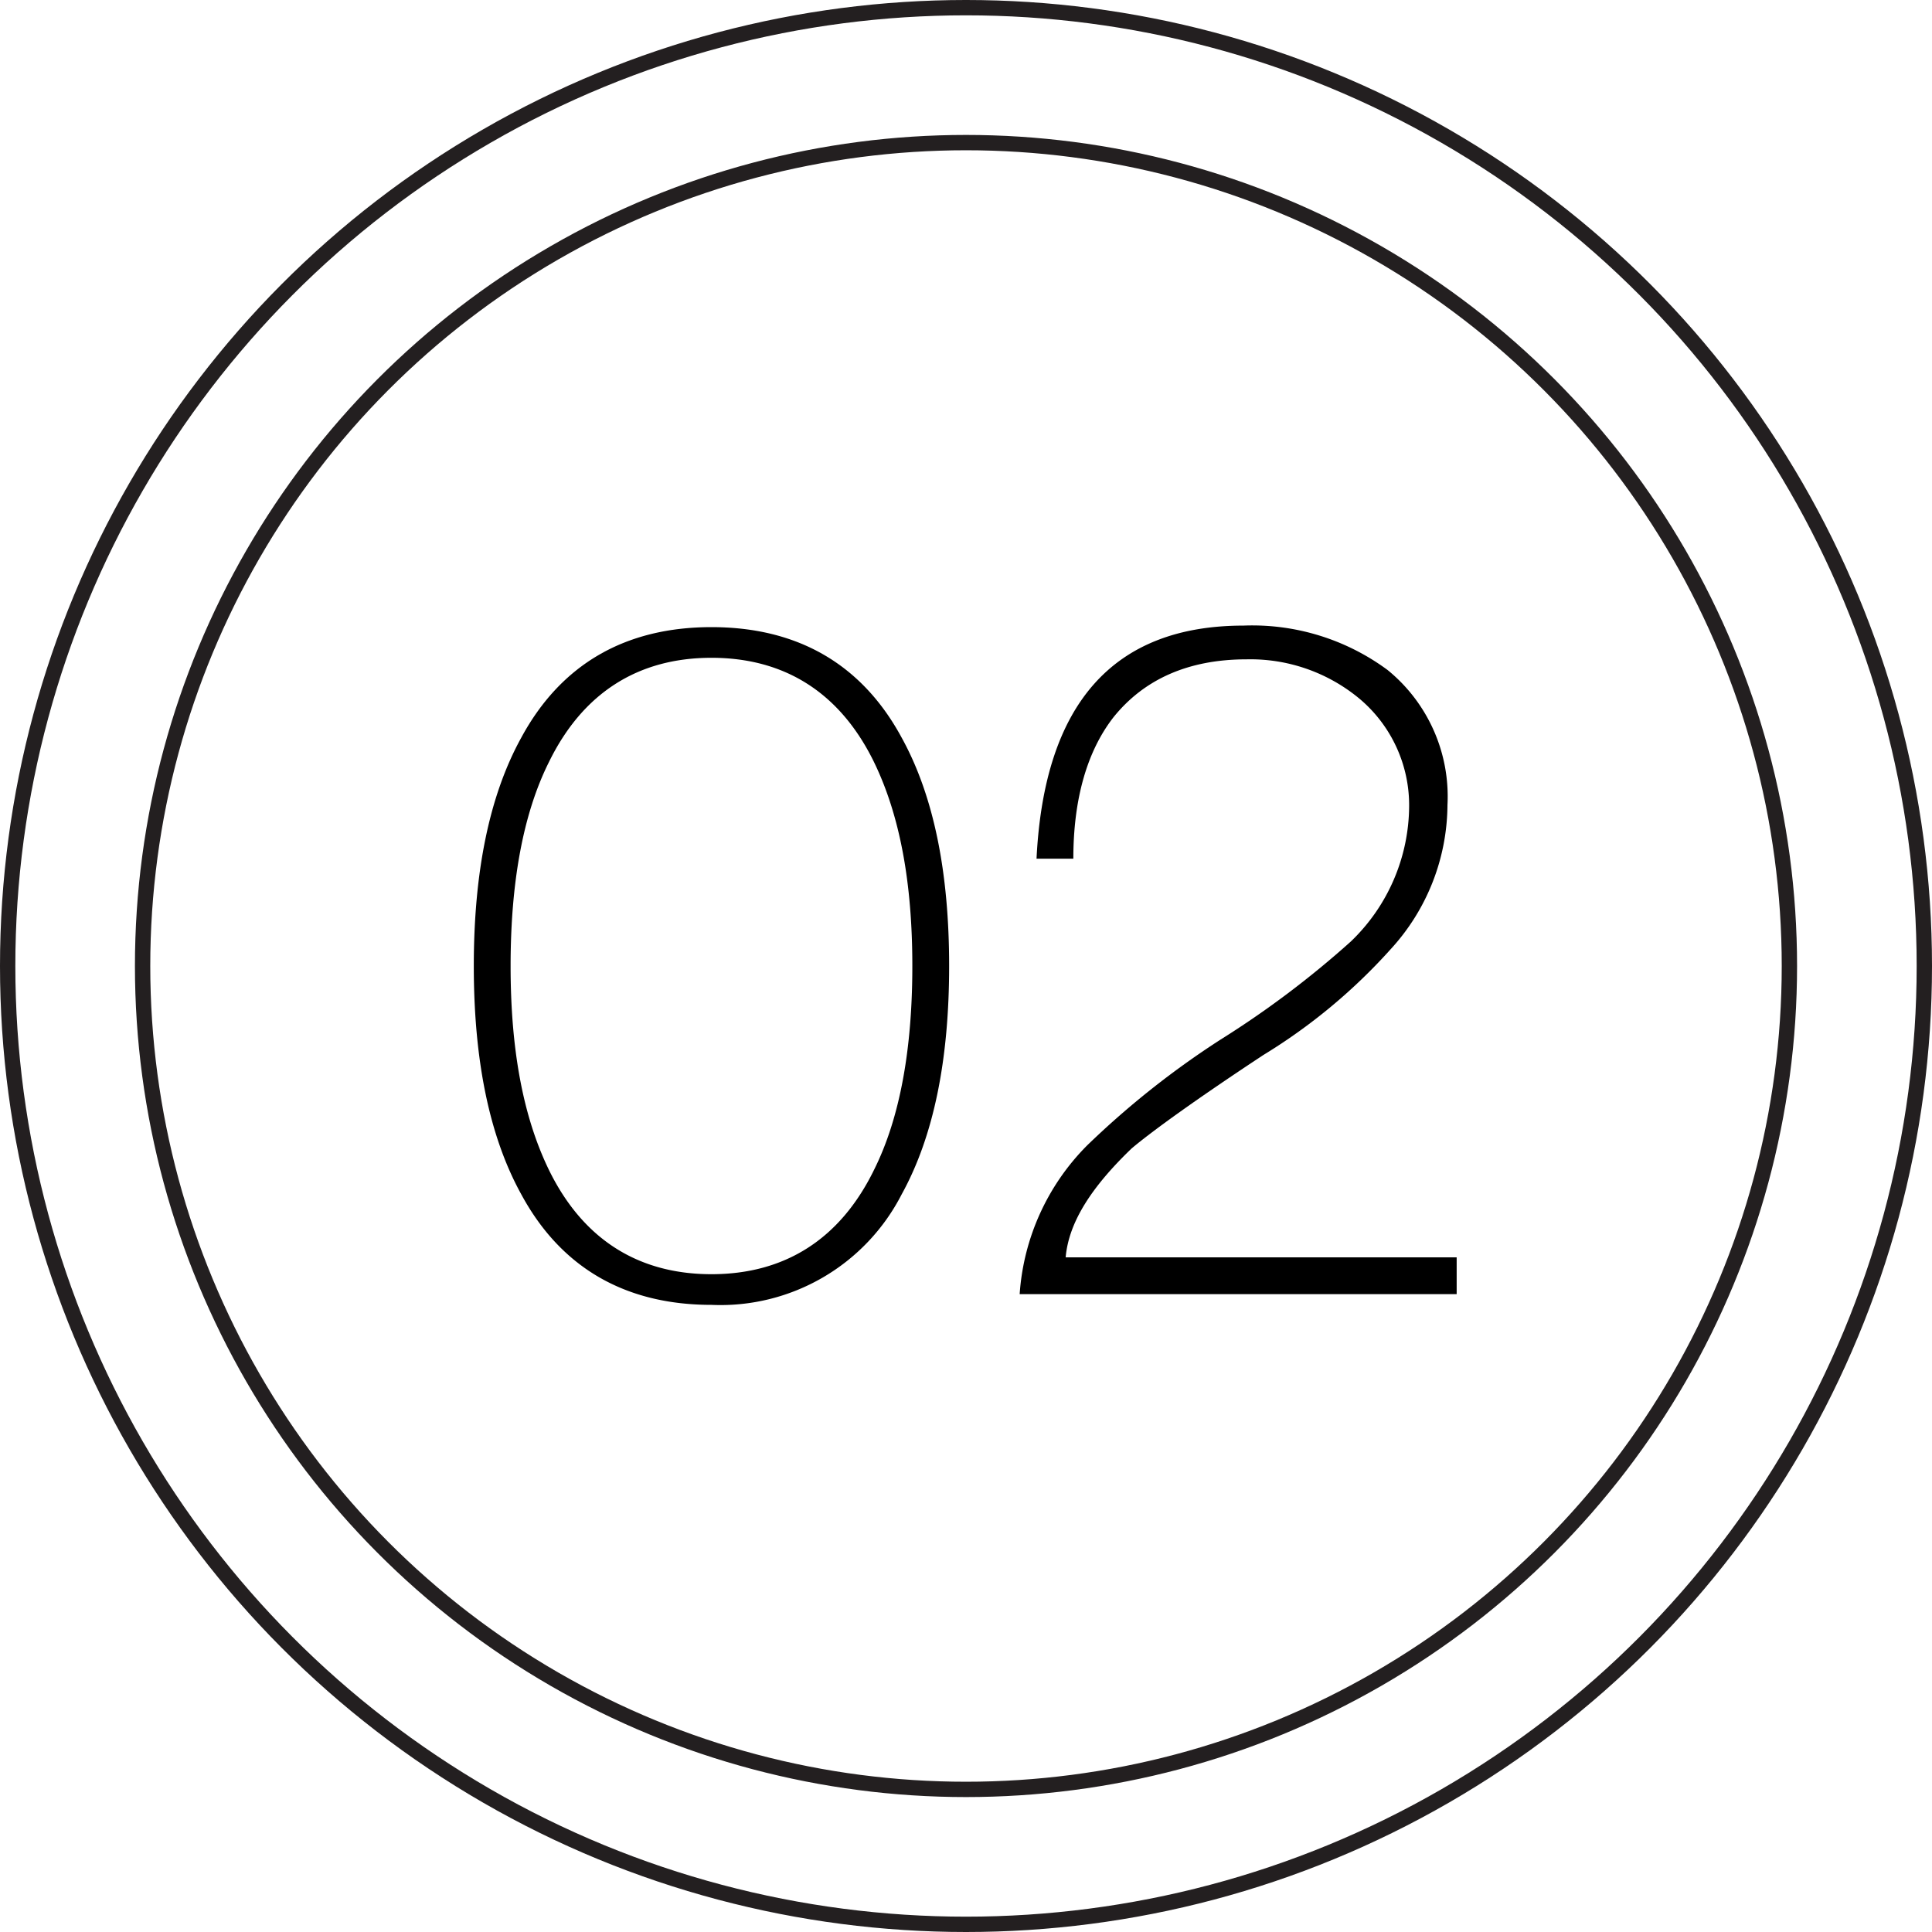
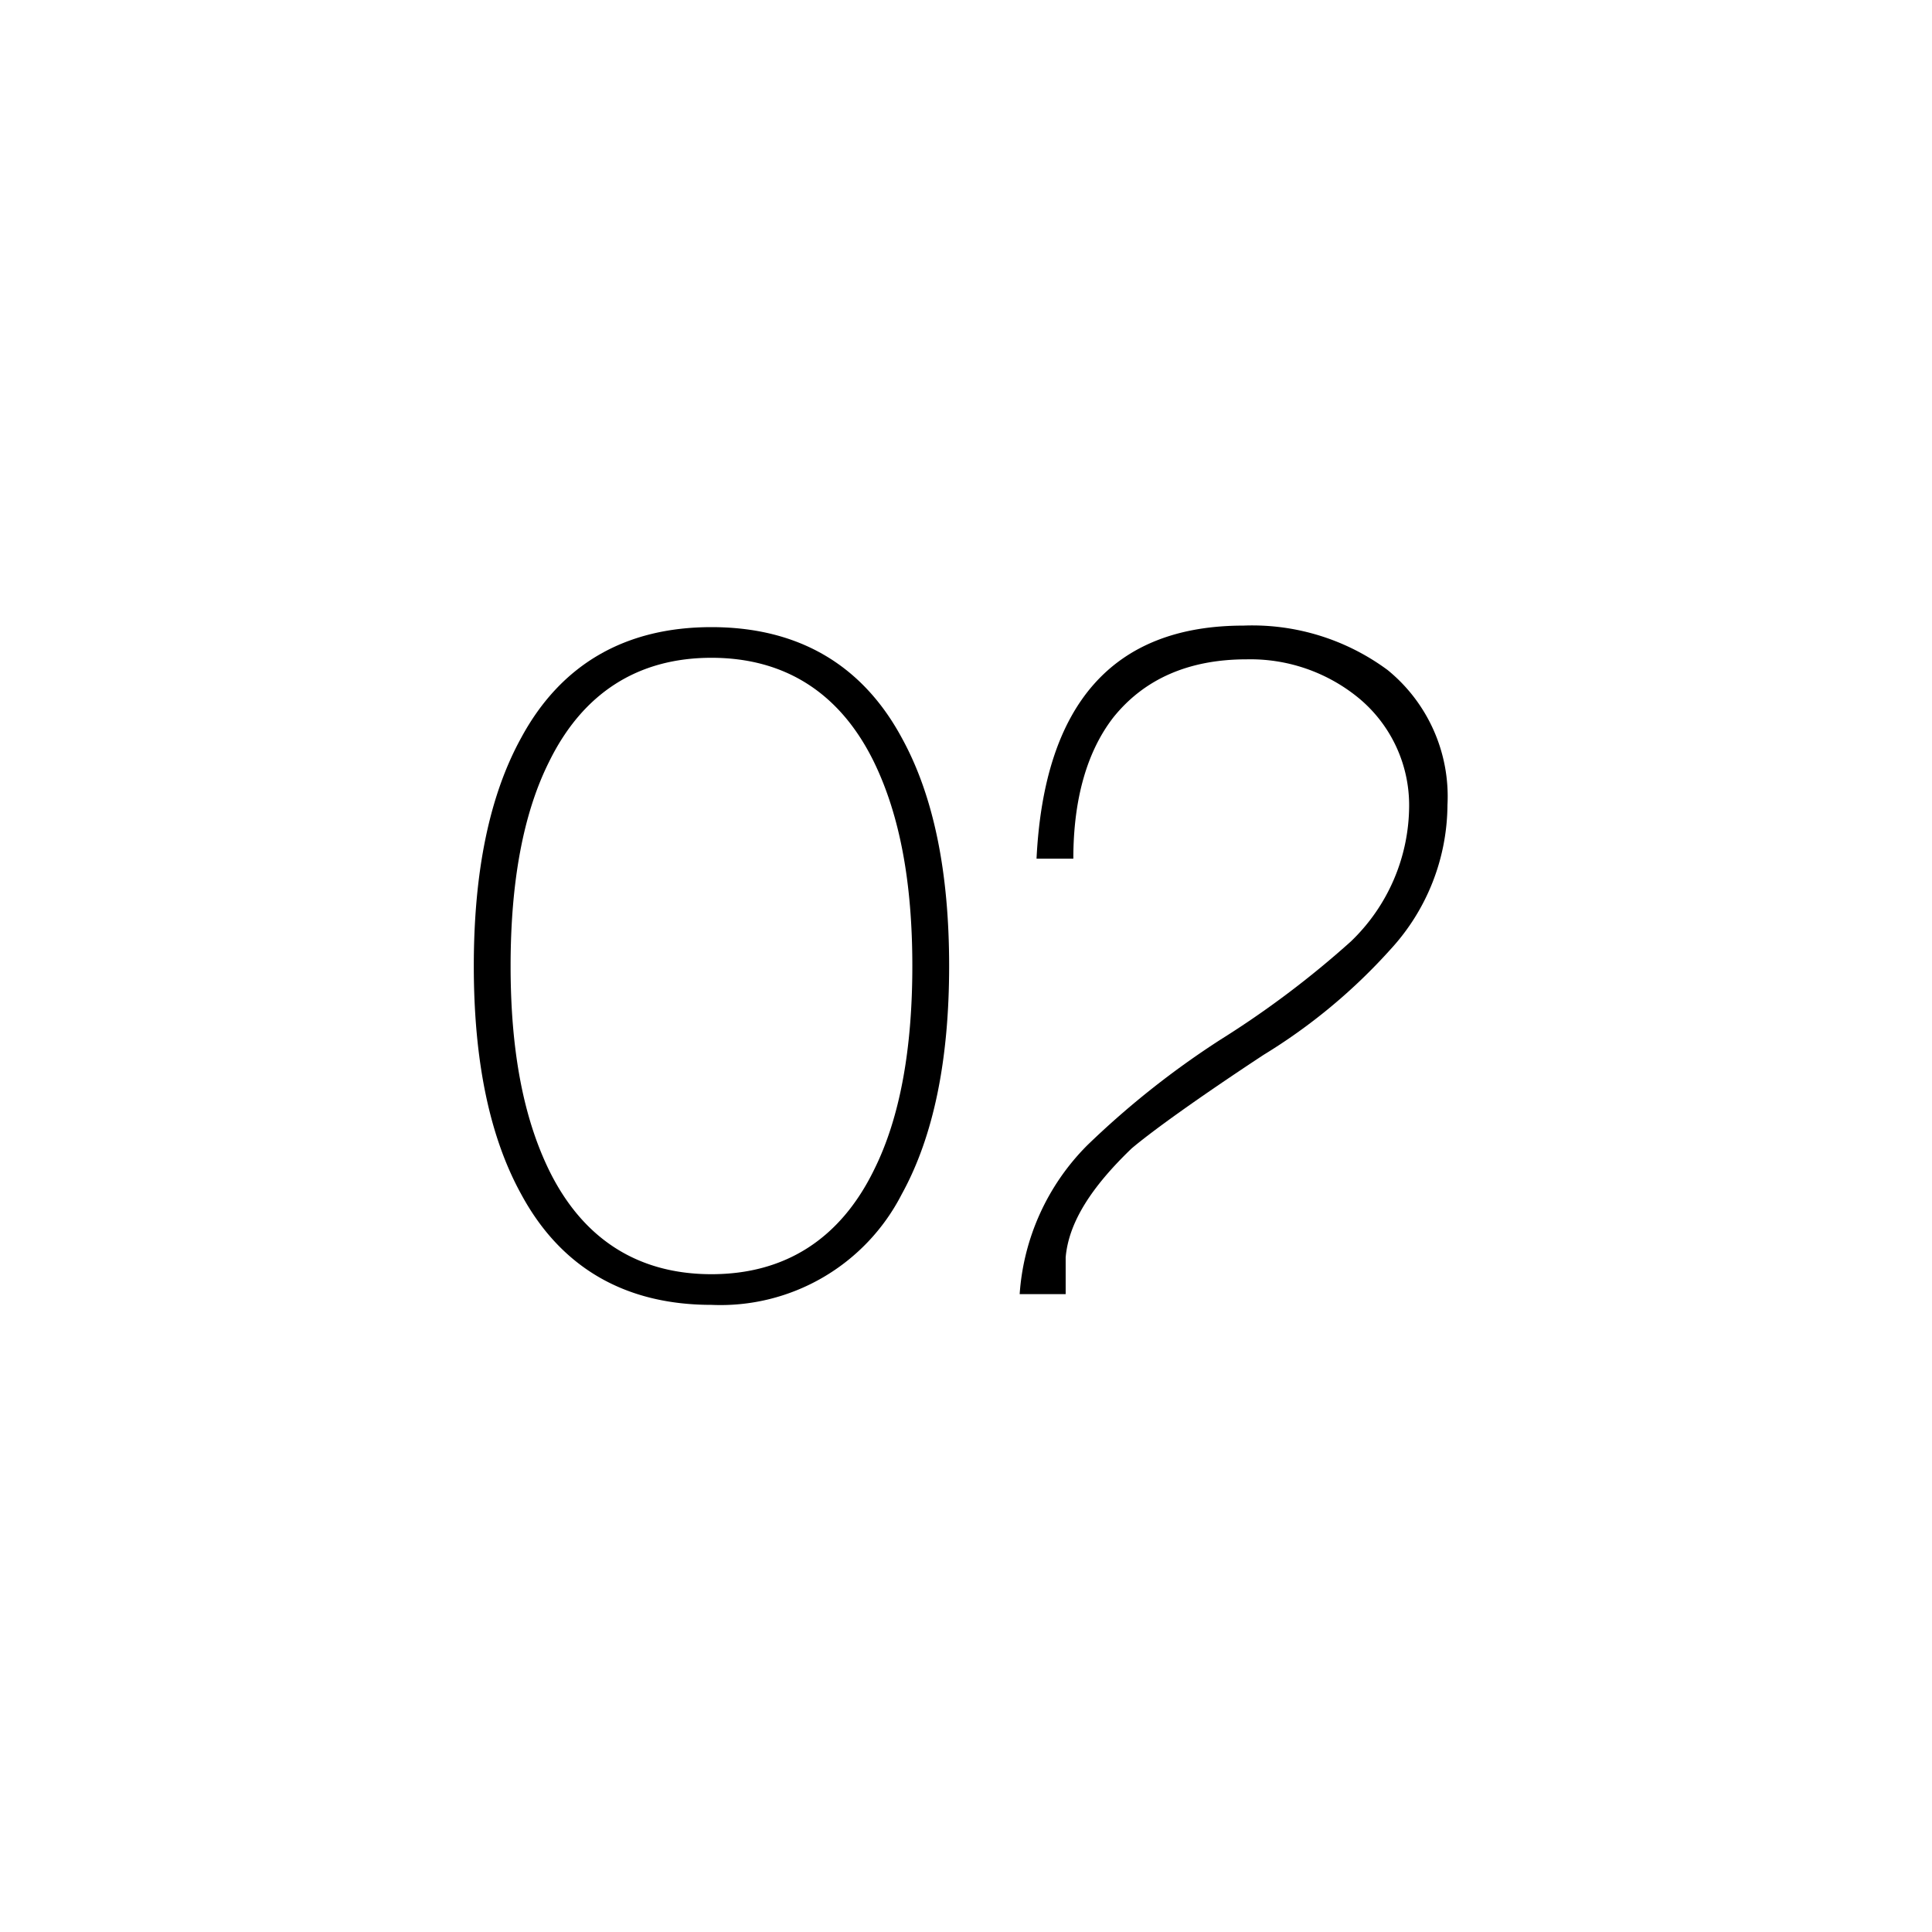
<svg xmlns="http://www.w3.org/2000/svg" id="SVGa-02" width="126" height="126" viewBox="0 0 126 126">
  <g id="Group_5" data-name="Group 5">
    <g id="Group_4" data-name="Group 4">
-       <circle id="Ellipse_3" data-name="Ellipse 3" cx="53.7" cy="53.7" r="53.7" transform="translate(9.3 9.3)" fill="none" stroke="#231f20" stroke-miterlimit="10" stroke-width="1" />
-       <circle id="Ellipse_4" data-name="Ellipse 4" cx="62.5" cy="62.5" r="62.5" transform="translate(0.5 0.5)" fill="none" stroke="#231f20" stroke-miterlimit="10" stroke-width="1" />
-     </g>
+       </g>
  </g>
  <g id="Group_6" data-name="Group 6">
    <path id="Path_3" data-name="Path 3" d="M46.4,85.1c-5.6,0-9.8-2.4-12.4-7.2-2.1-3.8-3.1-8.8-3.1-14.9s1-11.1,3.1-14.9c2.6-4.8,6.8-7.2,12.4-7.2s9.8,2.4,12.4,7.2c2.1,3.8,3.1,8.8,3.1,14.9s-1,11.1-3.1,14.9A13.274,13.274,0,0,1,46.4,85.1Zm0-2c4.8,0,8.4-2.3,10.6-6.8,1.7-3.4,2.5-7.9,2.5-13.3s-.8-9.8-2.5-13.3c-2.2-4.5-5.8-6.8-10.6-6.8S38,45.2,35.8,49.7c-1.7,3.4-2.5,7.9-2.5,13.3s.8,9.8,2.5,13.3C38,80.8,41.6,83.1,46.4,83.1Z" />
-     <path id="Path_4" data-name="Path 4" d="M69.5,82H95v2.4H66.5a15.209,15.209,0,0,1,4.4-9.7,56.546,56.546,0,0,1,8.7-6.9,61.8,61.8,0,0,0,8.5-6.4,12.31,12.31,0,0,0,3.8-8.8,9.073,9.073,0,0,0-3.2-7A11.13,11.13,0,0,0,81.3,43c-3.8,0-6.7,1.3-8.7,3.8C70.9,49,70,52.1,70,56H67.6c.5-10.1,5-15.2,13.5-15.2a14.846,14.846,0,0,1,9.4,2.9,10.635,10.635,0,0,1,3.9,8.8,14.012,14.012,0,0,1-3.7,9.4,37.091,37.091,0,0,1-8.3,6.9c-4.4,2.9-7.3,5-8.6,6.1C71.2,77.4,69.7,79.7,69.5,82Z" />
+     <path id="Path_4" data-name="Path 4" d="M69.5,82v2.4H66.5a15.209,15.209,0,0,1,4.4-9.7,56.546,56.546,0,0,1,8.7-6.9,61.8,61.8,0,0,0,8.5-6.4,12.31,12.31,0,0,0,3.8-8.8,9.073,9.073,0,0,0-3.2-7A11.13,11.13,0,0,0,81.3,43c-3.8,0-6.7,1.3-8.7,3.8C70.9,49,70,52.1,70,56H67.6c.5-10.1,5-15.2,13.5-15.2a14.846,14.846,0,0,1,9.4,2.9,10.635,10.635,0,0,1,3.9,8.8,14.012,14.012,0,0,1-3.7,9.4,37.091,37.091,0,0,1-8.3,6.9c-4.4,2.9-7.3,5-8.6,6.1C71.2,77.4,69.7,79.7,69.5,82Z" />
  </g>
</svg>